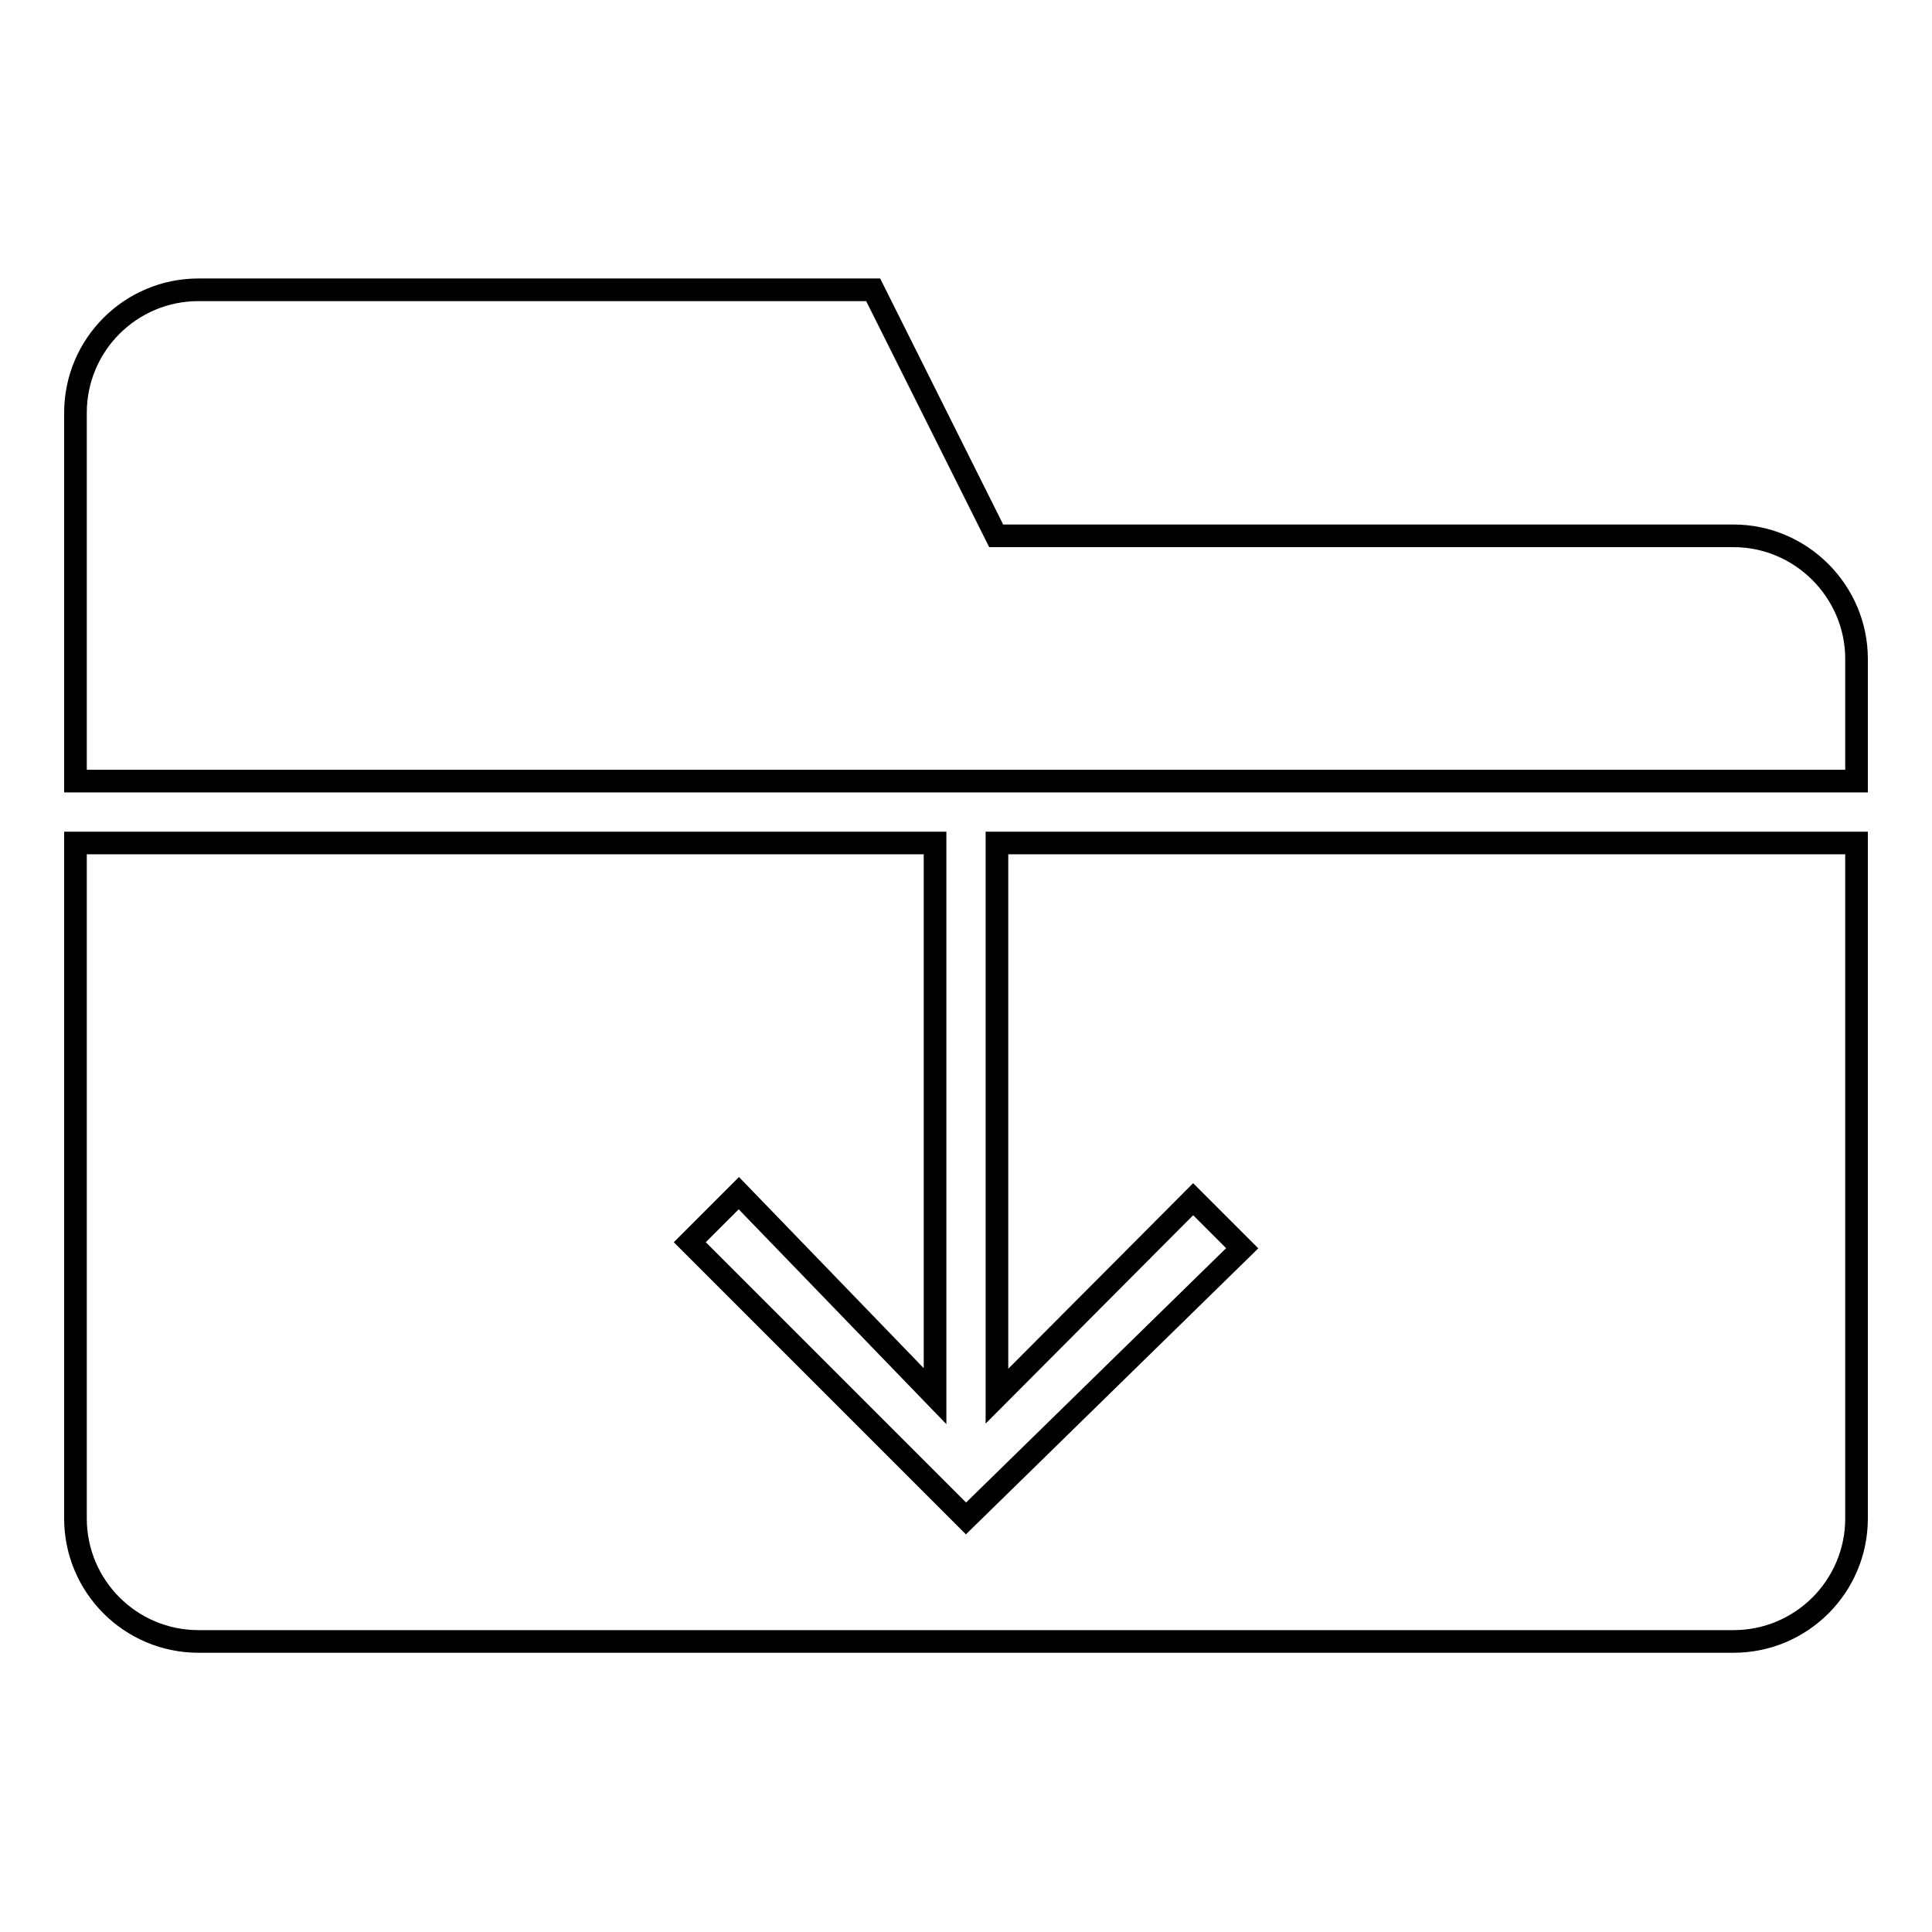
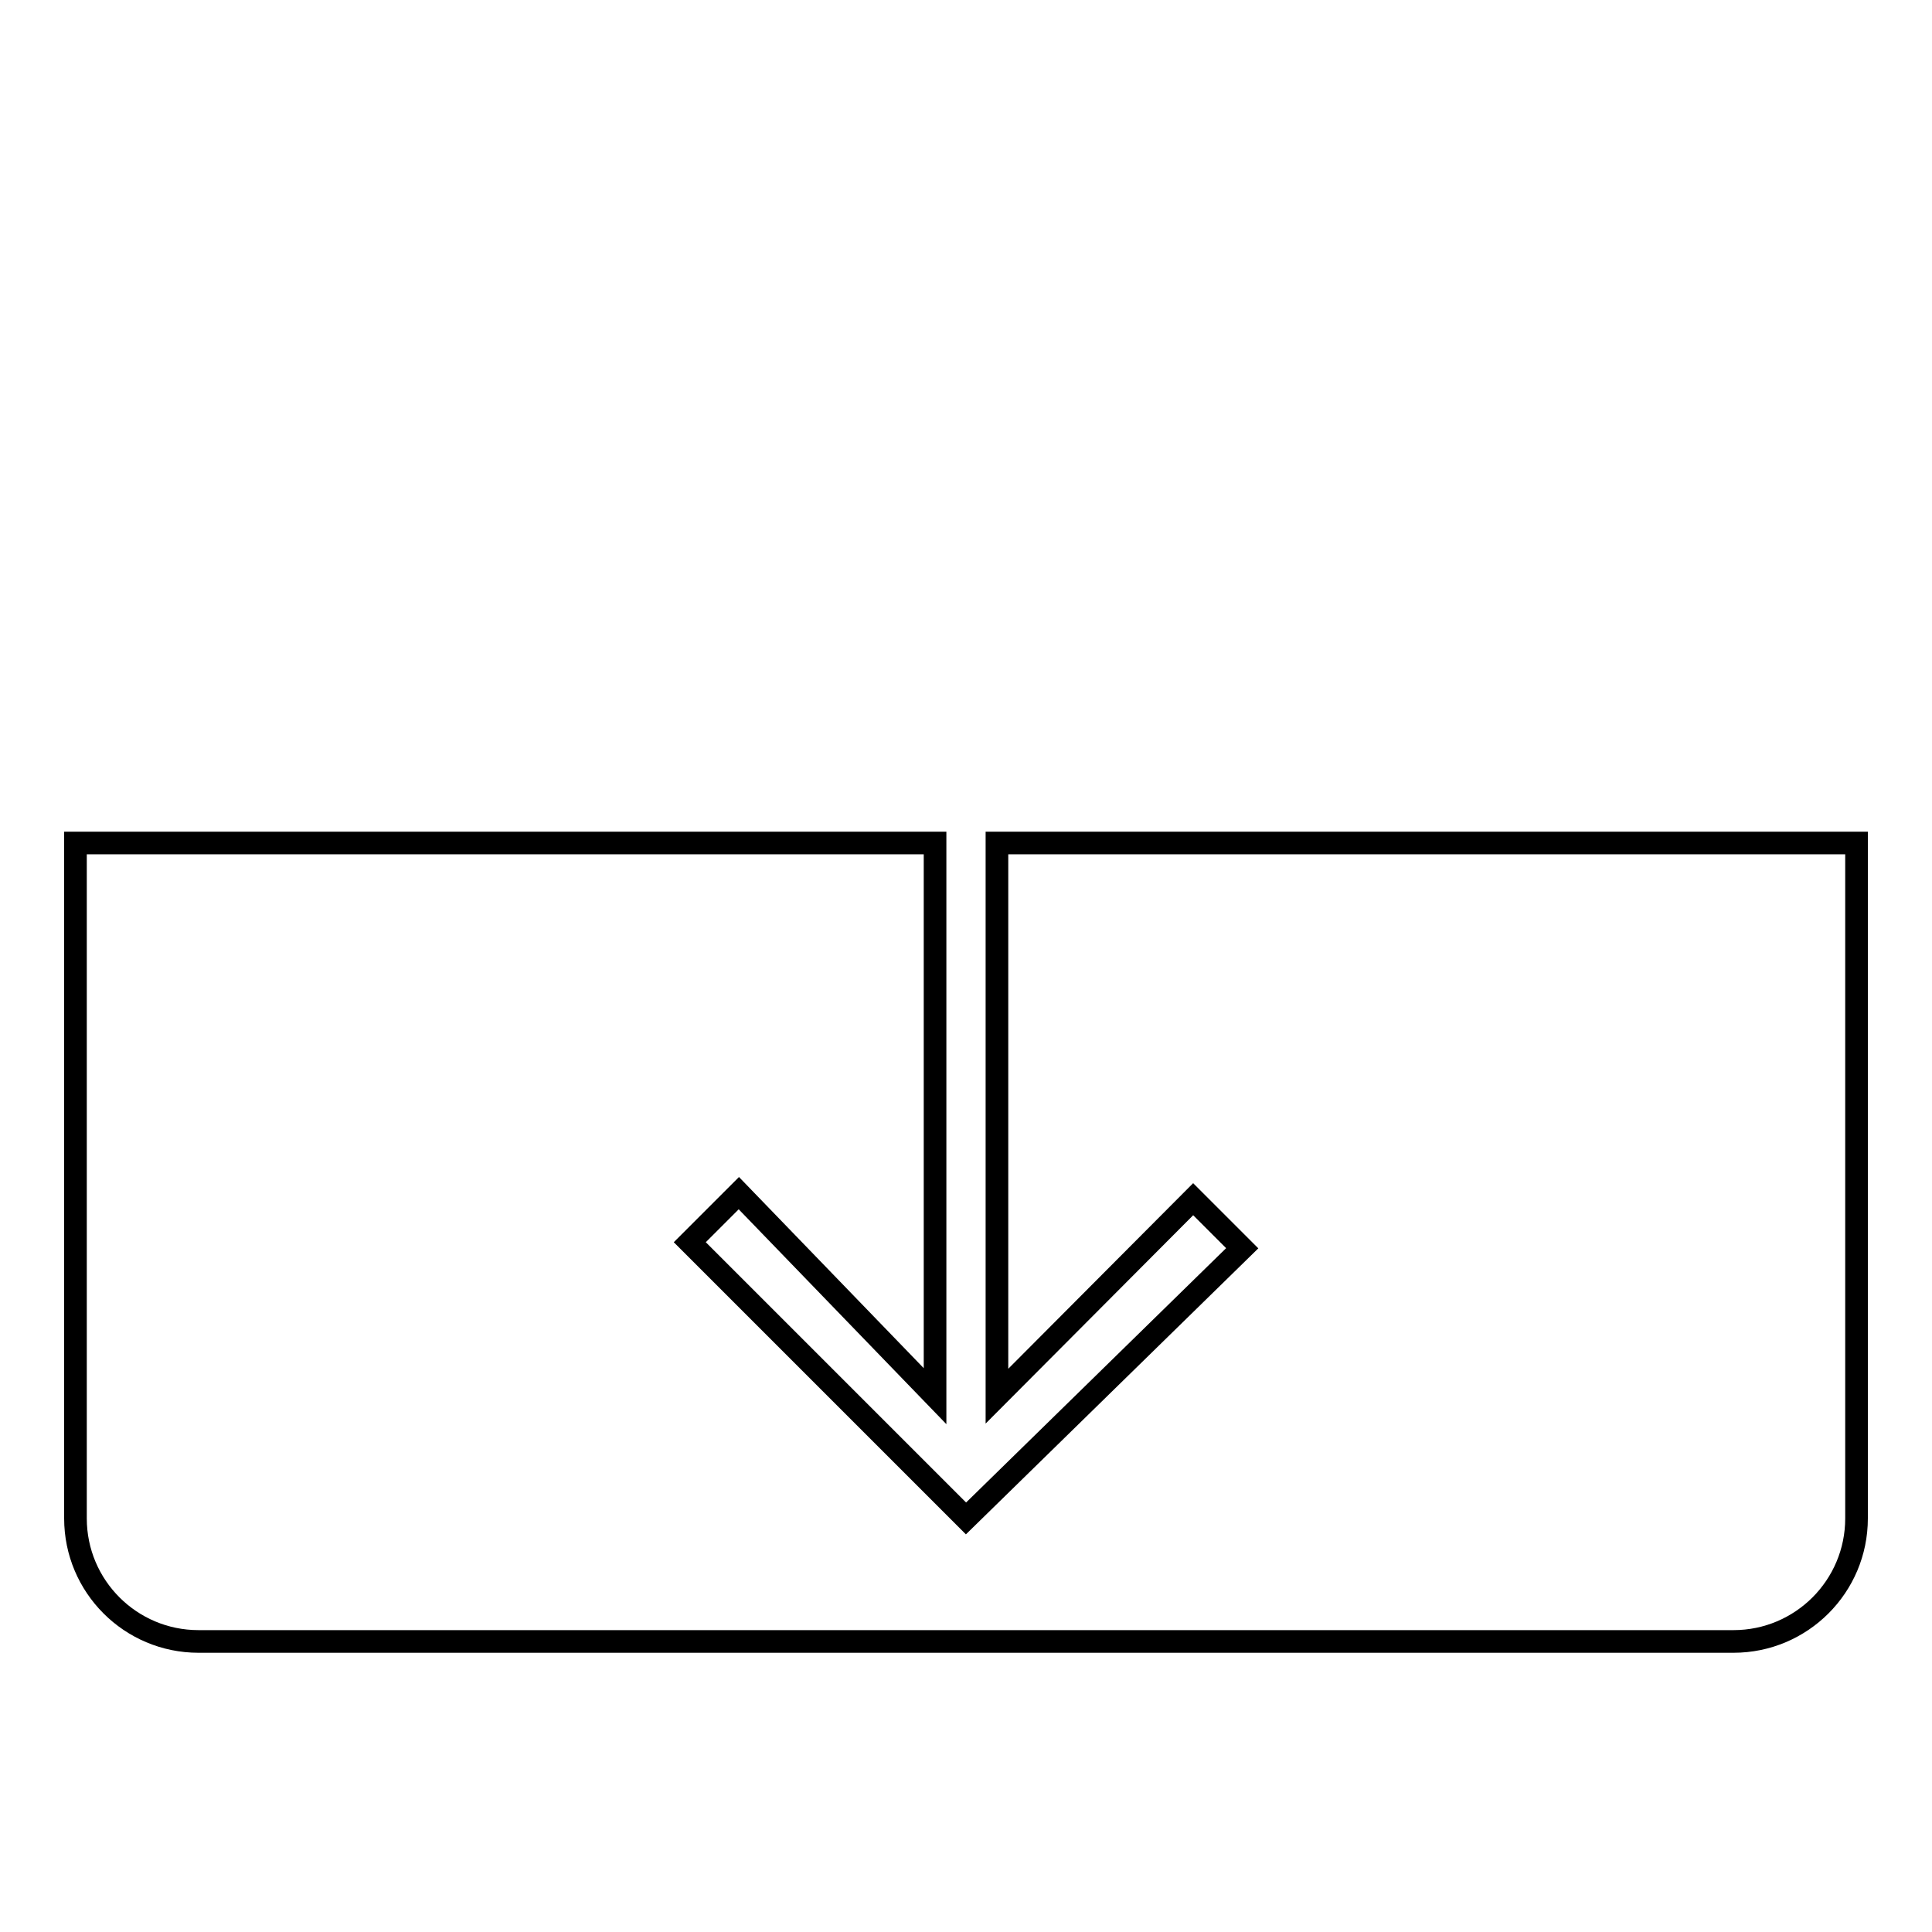
<svg xmlns="http://www.w3.org/2000/svg" version="1.1" x="0px" y="0px" viewBox="0 0 256 256" enable-background="new 0 0 256 256" xml:space="preserve">
  <g>
    <g>
      <g>
        <g>
          <path stroke-width="3" fill-opacity="0" stroke="#000000" d="M132.1,185l26-26.1l6.5,6.5L128,201.2l-36.6-36.6l6.5-6.5l26,26.9v-73.3H10v89.5c0,9,7.3,16.3,16.3,16.3h203.4c9,0,16.3-7.3,16.3-16.3v-89.5H132.1V185z" />
-           <path stroke-width="3" fill-opacity="0" stroke="#000000" d="M229.7,71h-97.7l-16.3-32.6H26.3c-9,0-16.3,7.3-16.3,16.3v48.8h236V87.3C246,78.4,238.7,71,229.7,71z" />
        </g>
      </g>
      <g />
      <g />
      <g />
      <g />
      <g />
      <g />
      <g />
      <g />
      <g />
      <g />
      <g />
      <g />
      <g />
      <g />
      <g />
    </g>
  </g>
</svg>